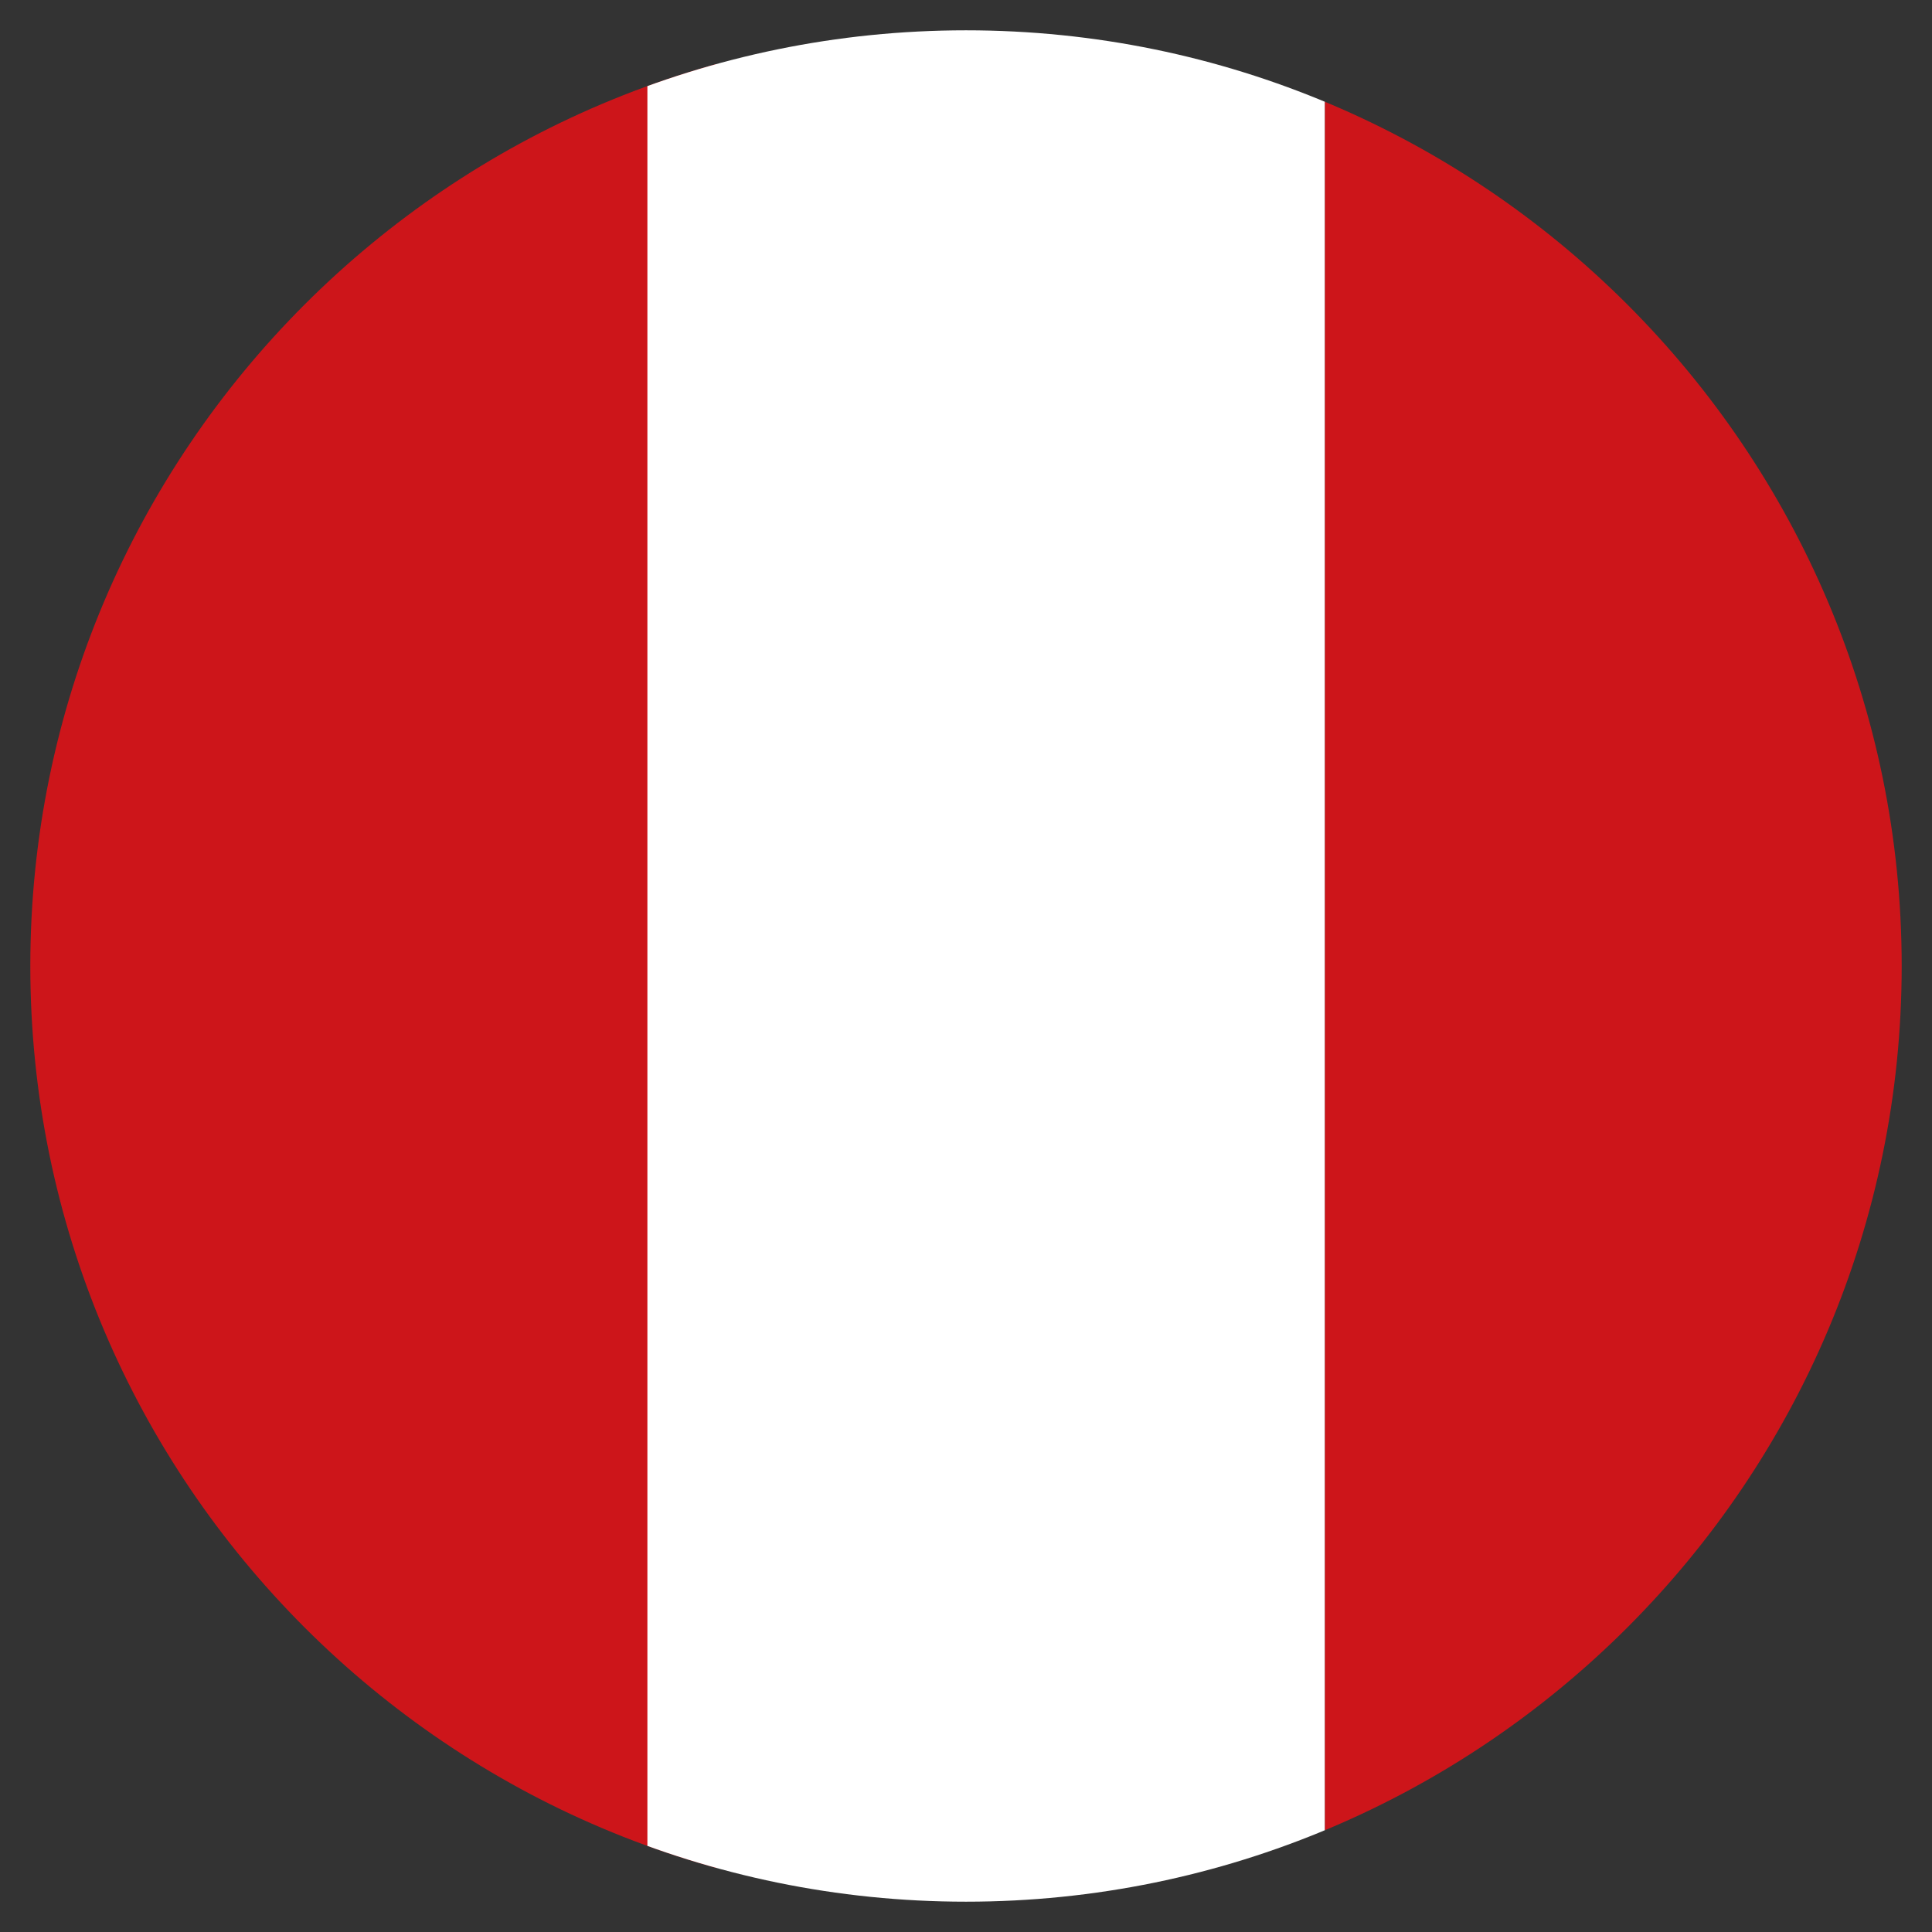
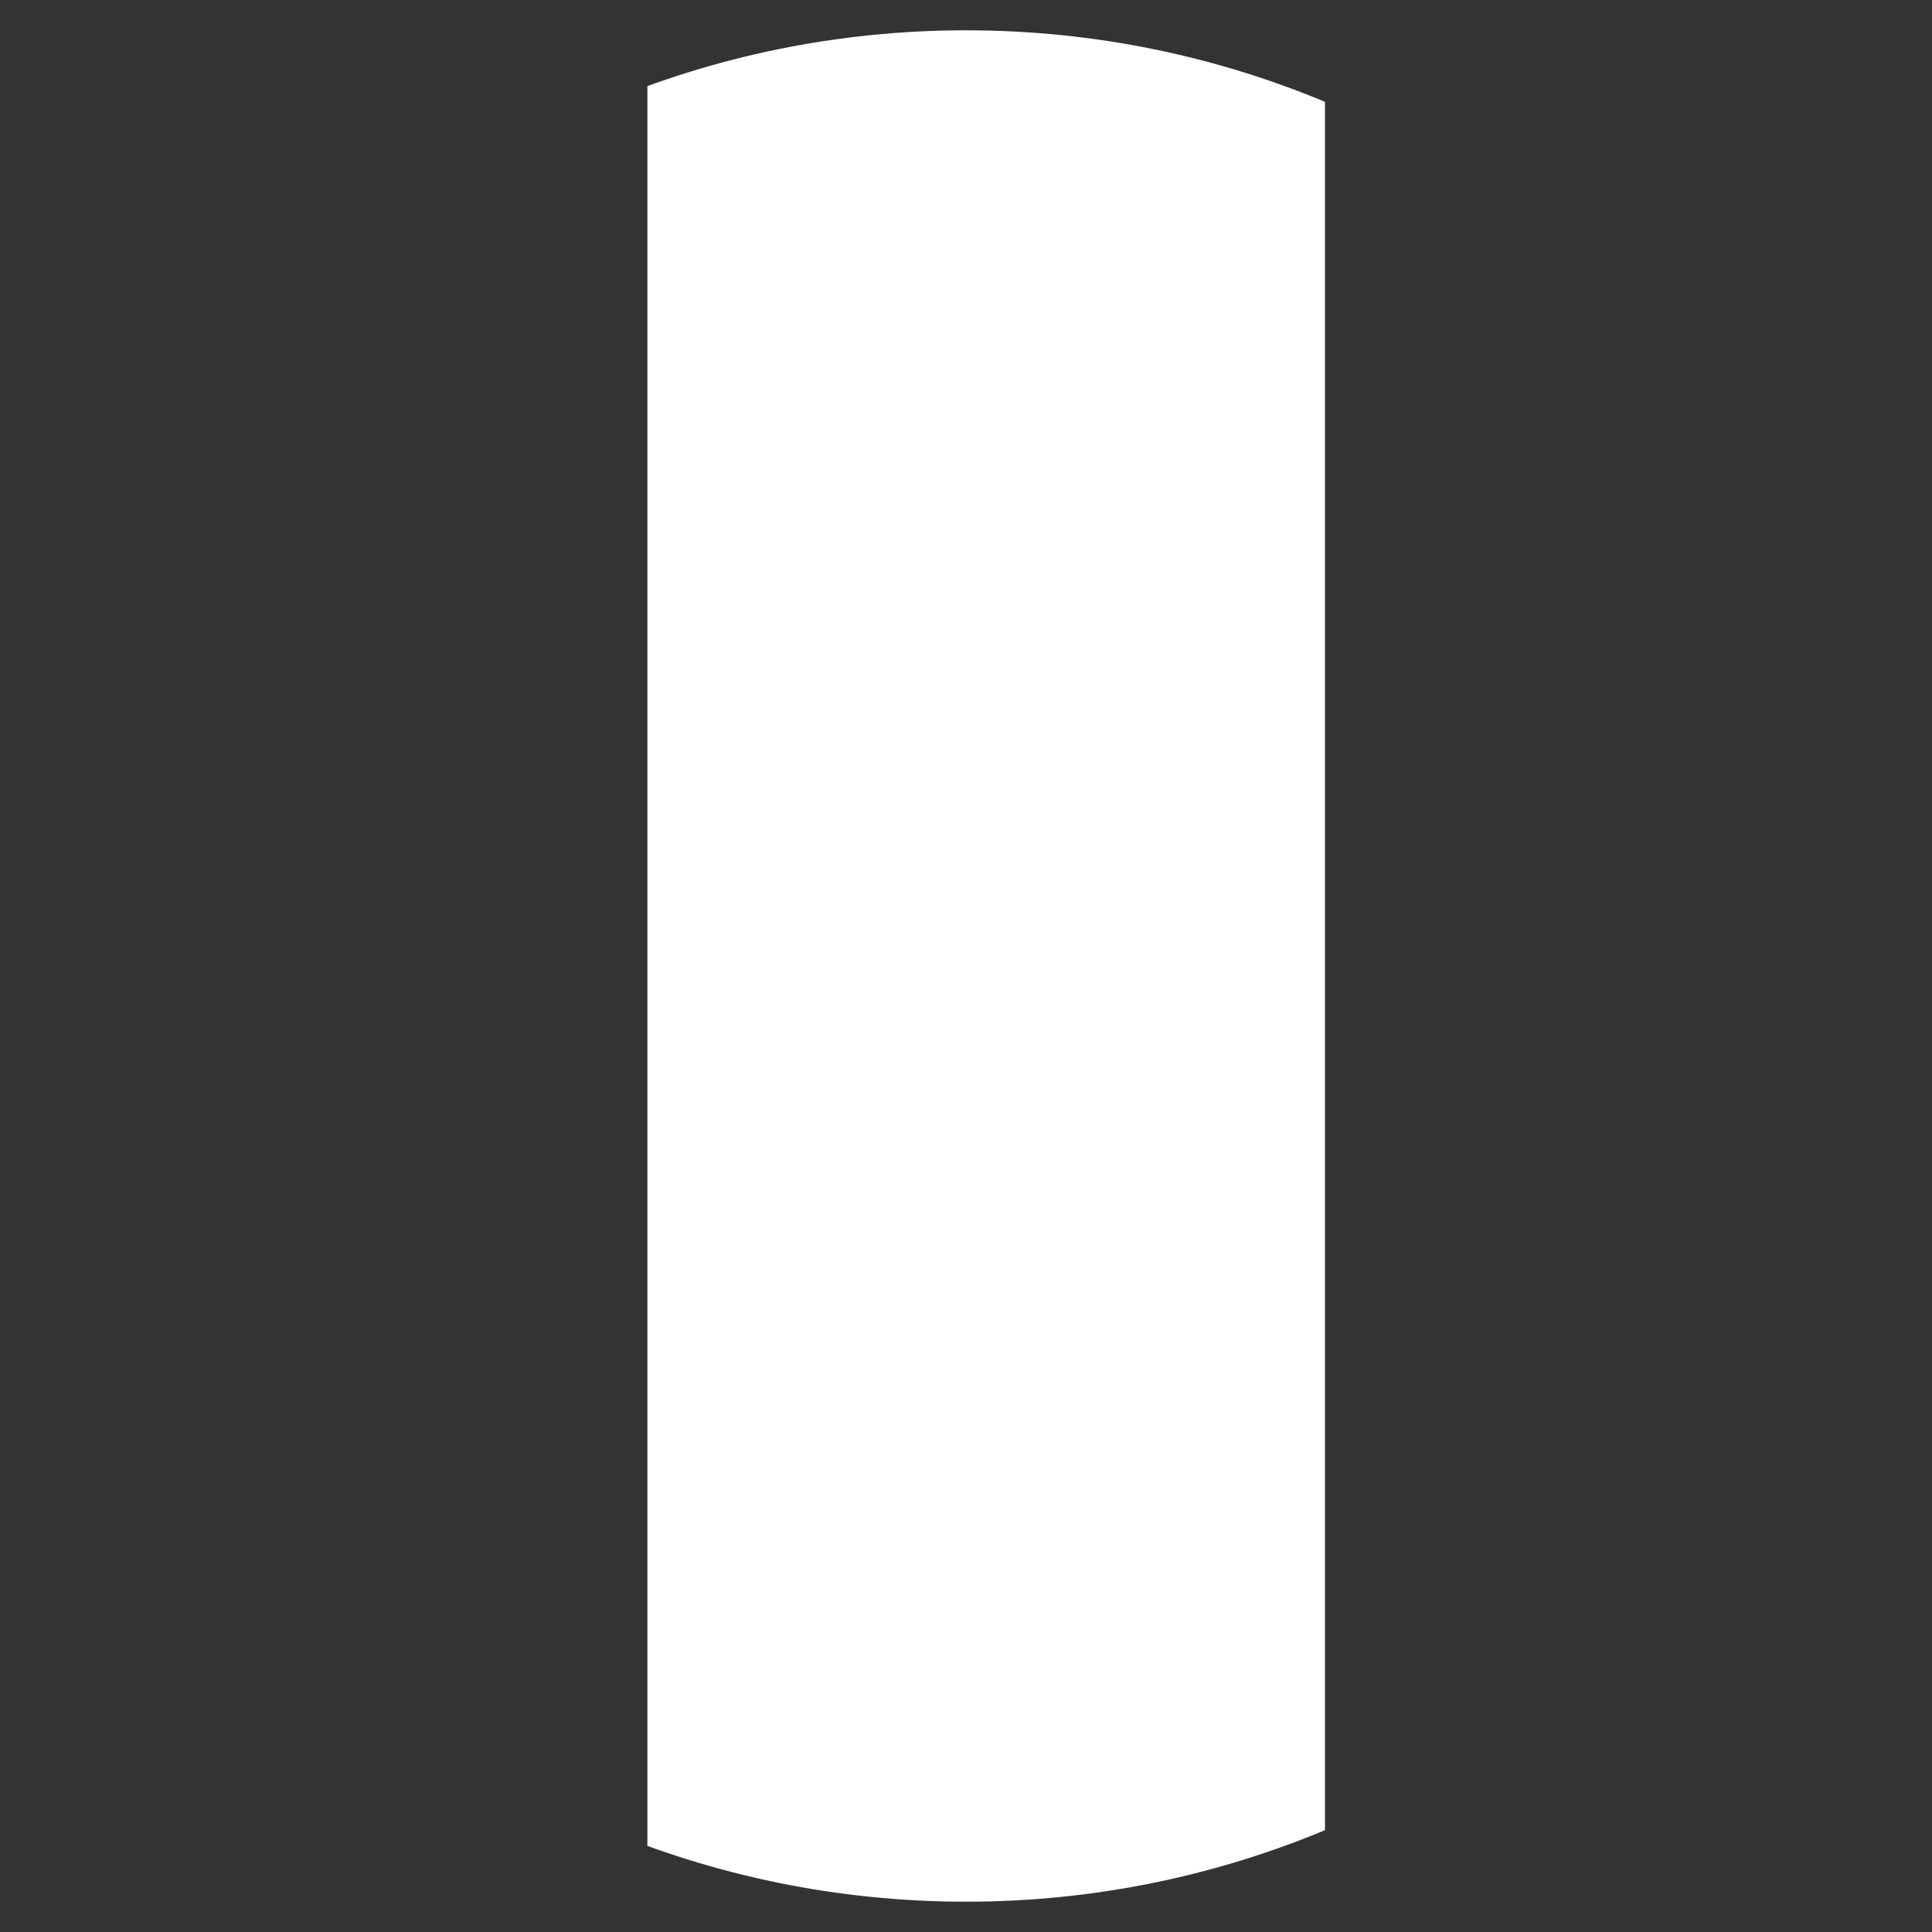
<svg xmlns="http://www.w3.org/2000/svg" xmlns:xlink="http://www.w3.org/1999/xlink" version="1.1" id="Capa_1" x="0px" y="0px" viewBox="0 0 45 45" style="enable-background:new 0 0 45 45;" xml:space="preserve">
  <rect x="0" y="0" width="45" height="45" fill="#333333" stroke="none" />
  <style type="text/css">
	.st0{clip-path:url(#SVGID_2_);fill:#CD151A;}
	.st1{clip-path:url(#SVGID_4_);fill:#FFFFFF;}
	.st2{clip-path:url(#SVGID_6_);fill:#CD151A;}
</style>
  <g>
    <g>
      <g>
        <defs>
-           <path id="SVGID_1_" d="M0.706,22.5c0,12.024,9.77,21.794,21.794,21.794      S44.294,34.524,44.294,22.5S34.524,0.706,22.5,0.706S0.706,10.476,0.706,22.5" />
-         </defs>
+           </defs>
        <clipPath id="SVGID_2_">
          <use xlink:href="#SVGID_1_" style="overflow:visible;" />
        </clipPath>
        <rect x="-11.788" y="-14.794" class="st0" width="28.464" height="70.361" />
      </g>
    </g>
    <g>
      <g>
        <defs>
          <path id="SVGID_3_" d="M0.706,22.5c0,12.024,9.77,21.794,21.794,21.794      S44.294,34.524,44.294,22.5S34.524,0.706,22.5,0.706S0.706,10.476,0.706,22.5" />
        </defs>
        <clipPath id="SVGID_4_">
          <use xlink:href="#SVGID_3_" style="overflow:visible;" />
        </clipPath>
        <rect x="15.079" y="-14.794" class="st1" width="15.782" height="70.361" />
      </g>
    </g>
    <g>
      <g>
        <defs>
-           <path id="SVGID_5_" d="M0.706,22.5c0,12.024,9.77,21.794,21.794,21.794      S44.294,34.524,44.294,22.5S34.524,0.706,22.5,0.706S0.706,10.476,0.706,22.5" />
+           <path id="SVGID_5_" d="M0.706,22.5c0,12.024,9.77,21.794,21.794,21.794      S44.294,34.524,44.294,22.5S34.524,0.706,22.5,0.706" />
        </defs>
        <clipPath id="SVGID_6_">
          <use xlink:href="#SVGID_5_" style="overflow:visible;" />
        </clipPath>
-         <rect x="30.861" y="-14.794" class="st2" width="14.185" height="70.361" />
      </g>
    </g>
  </g>
</svg>